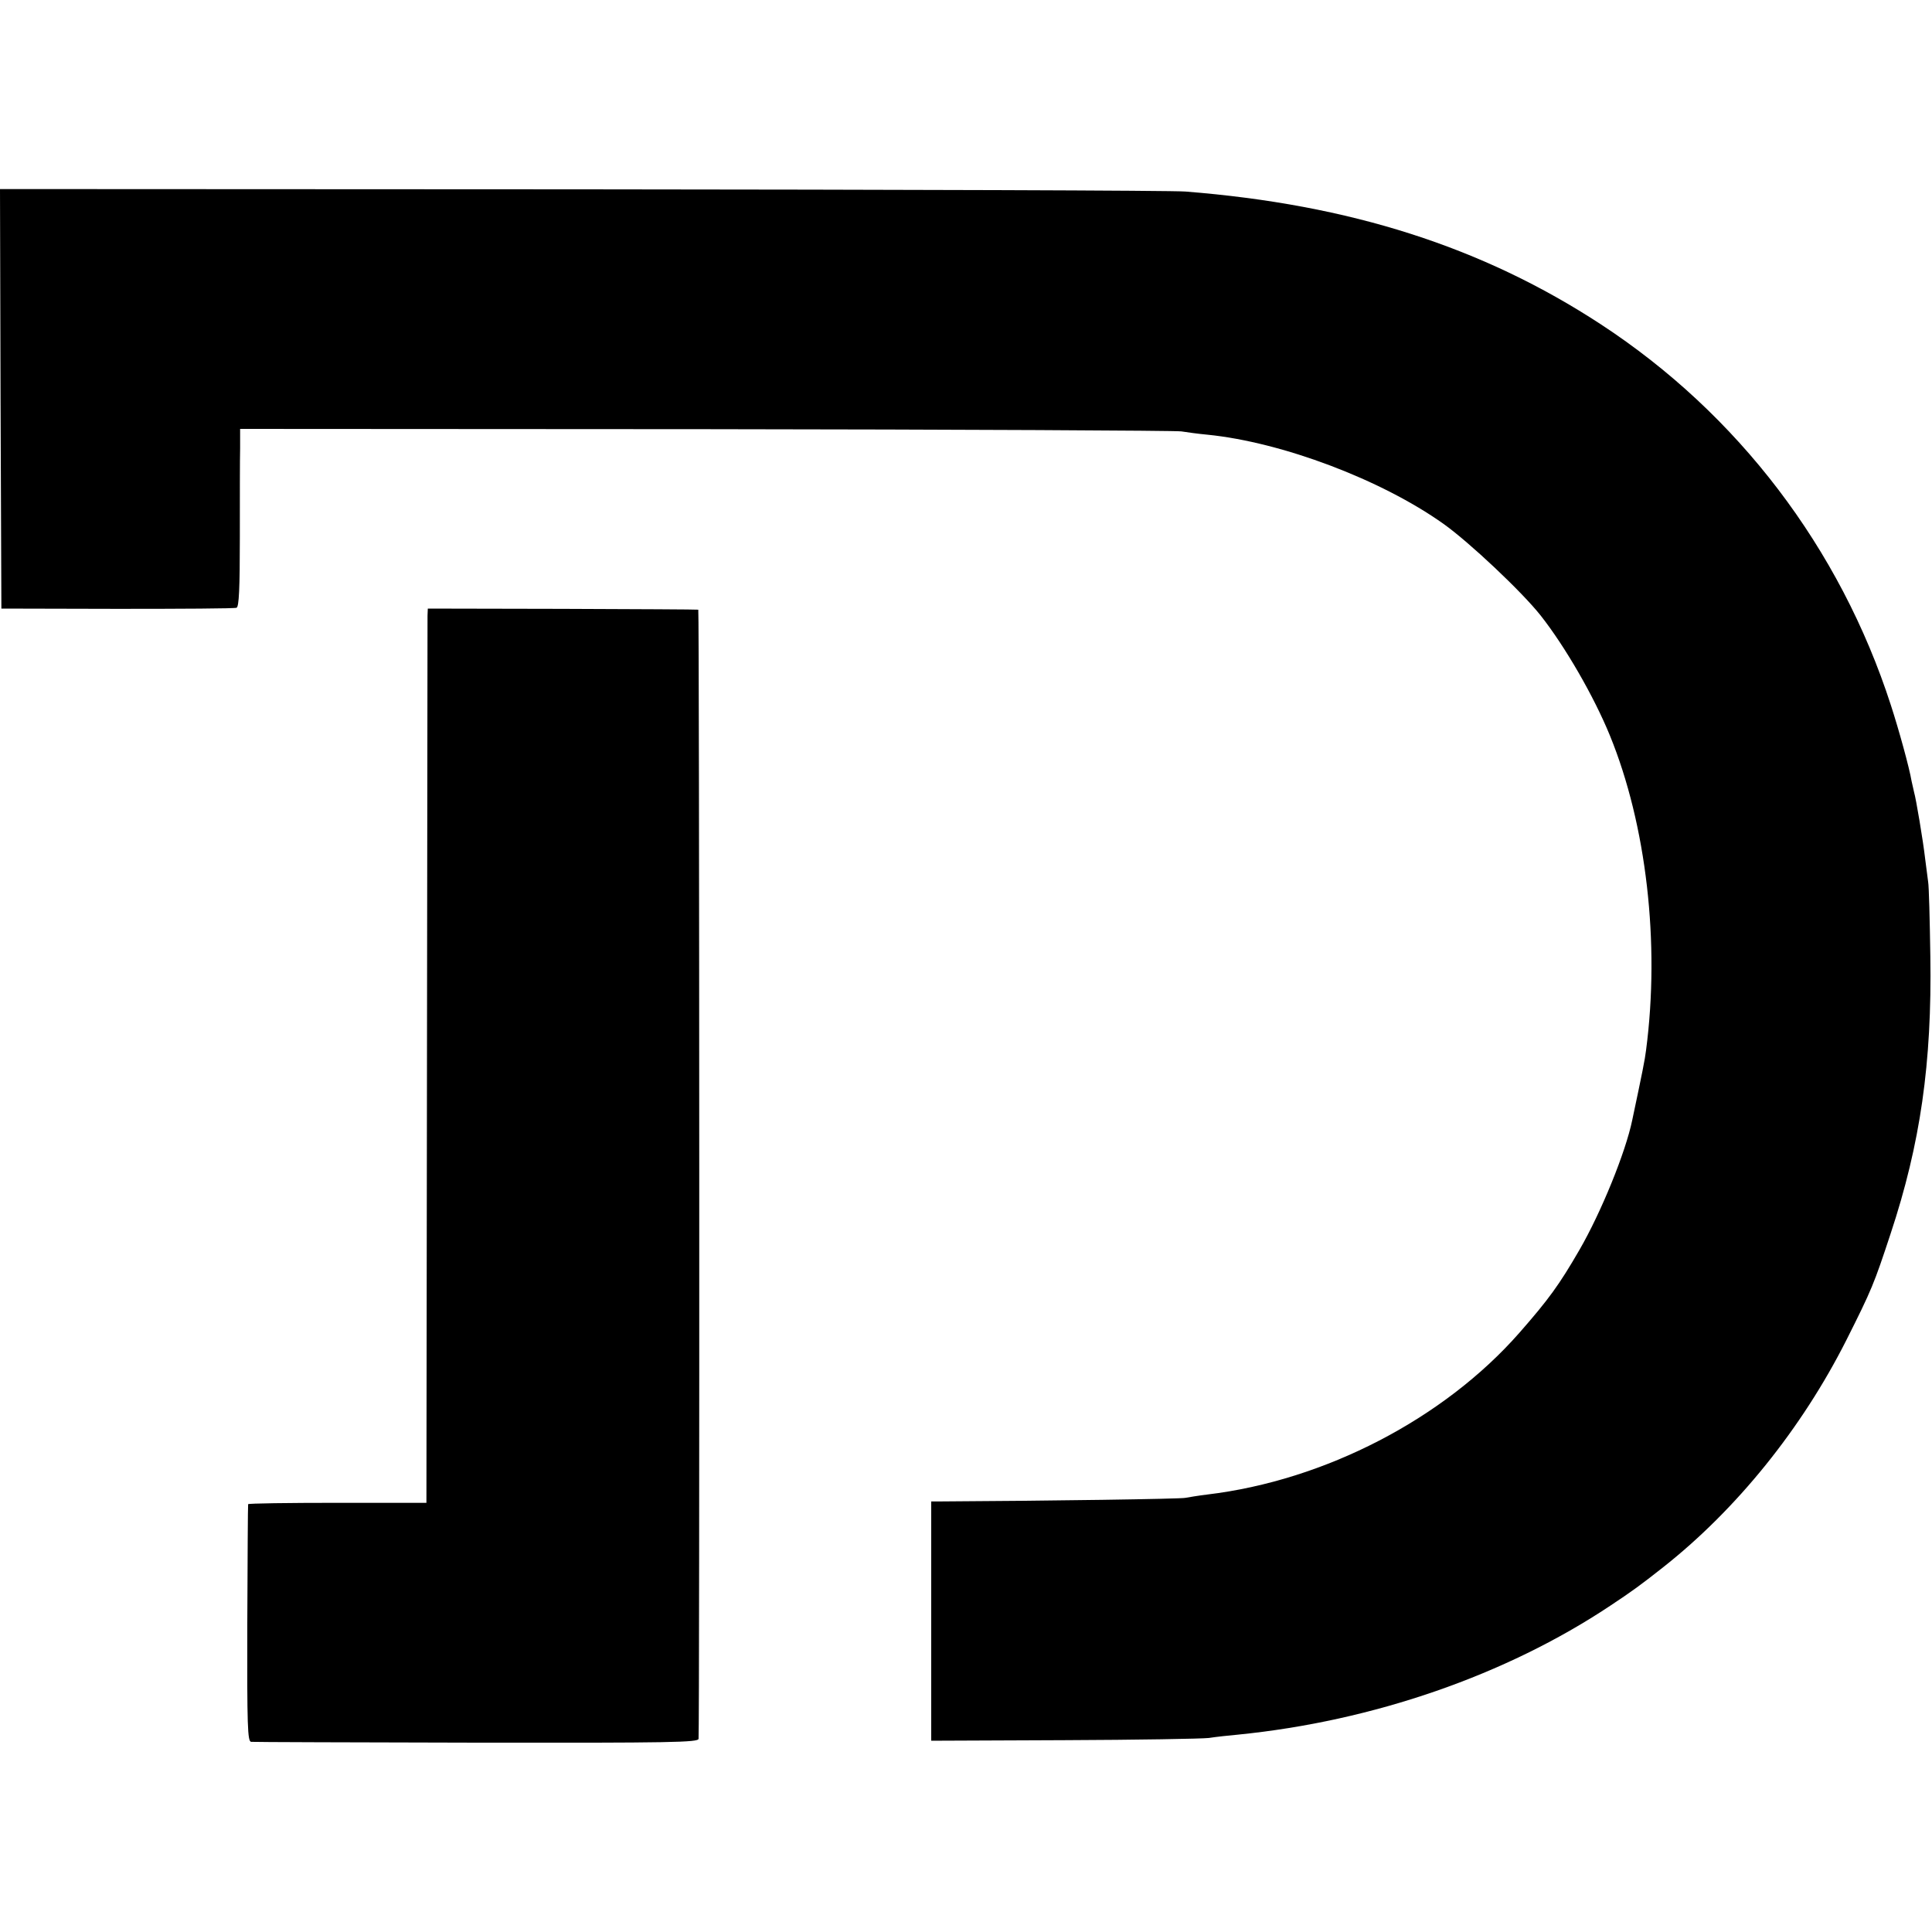
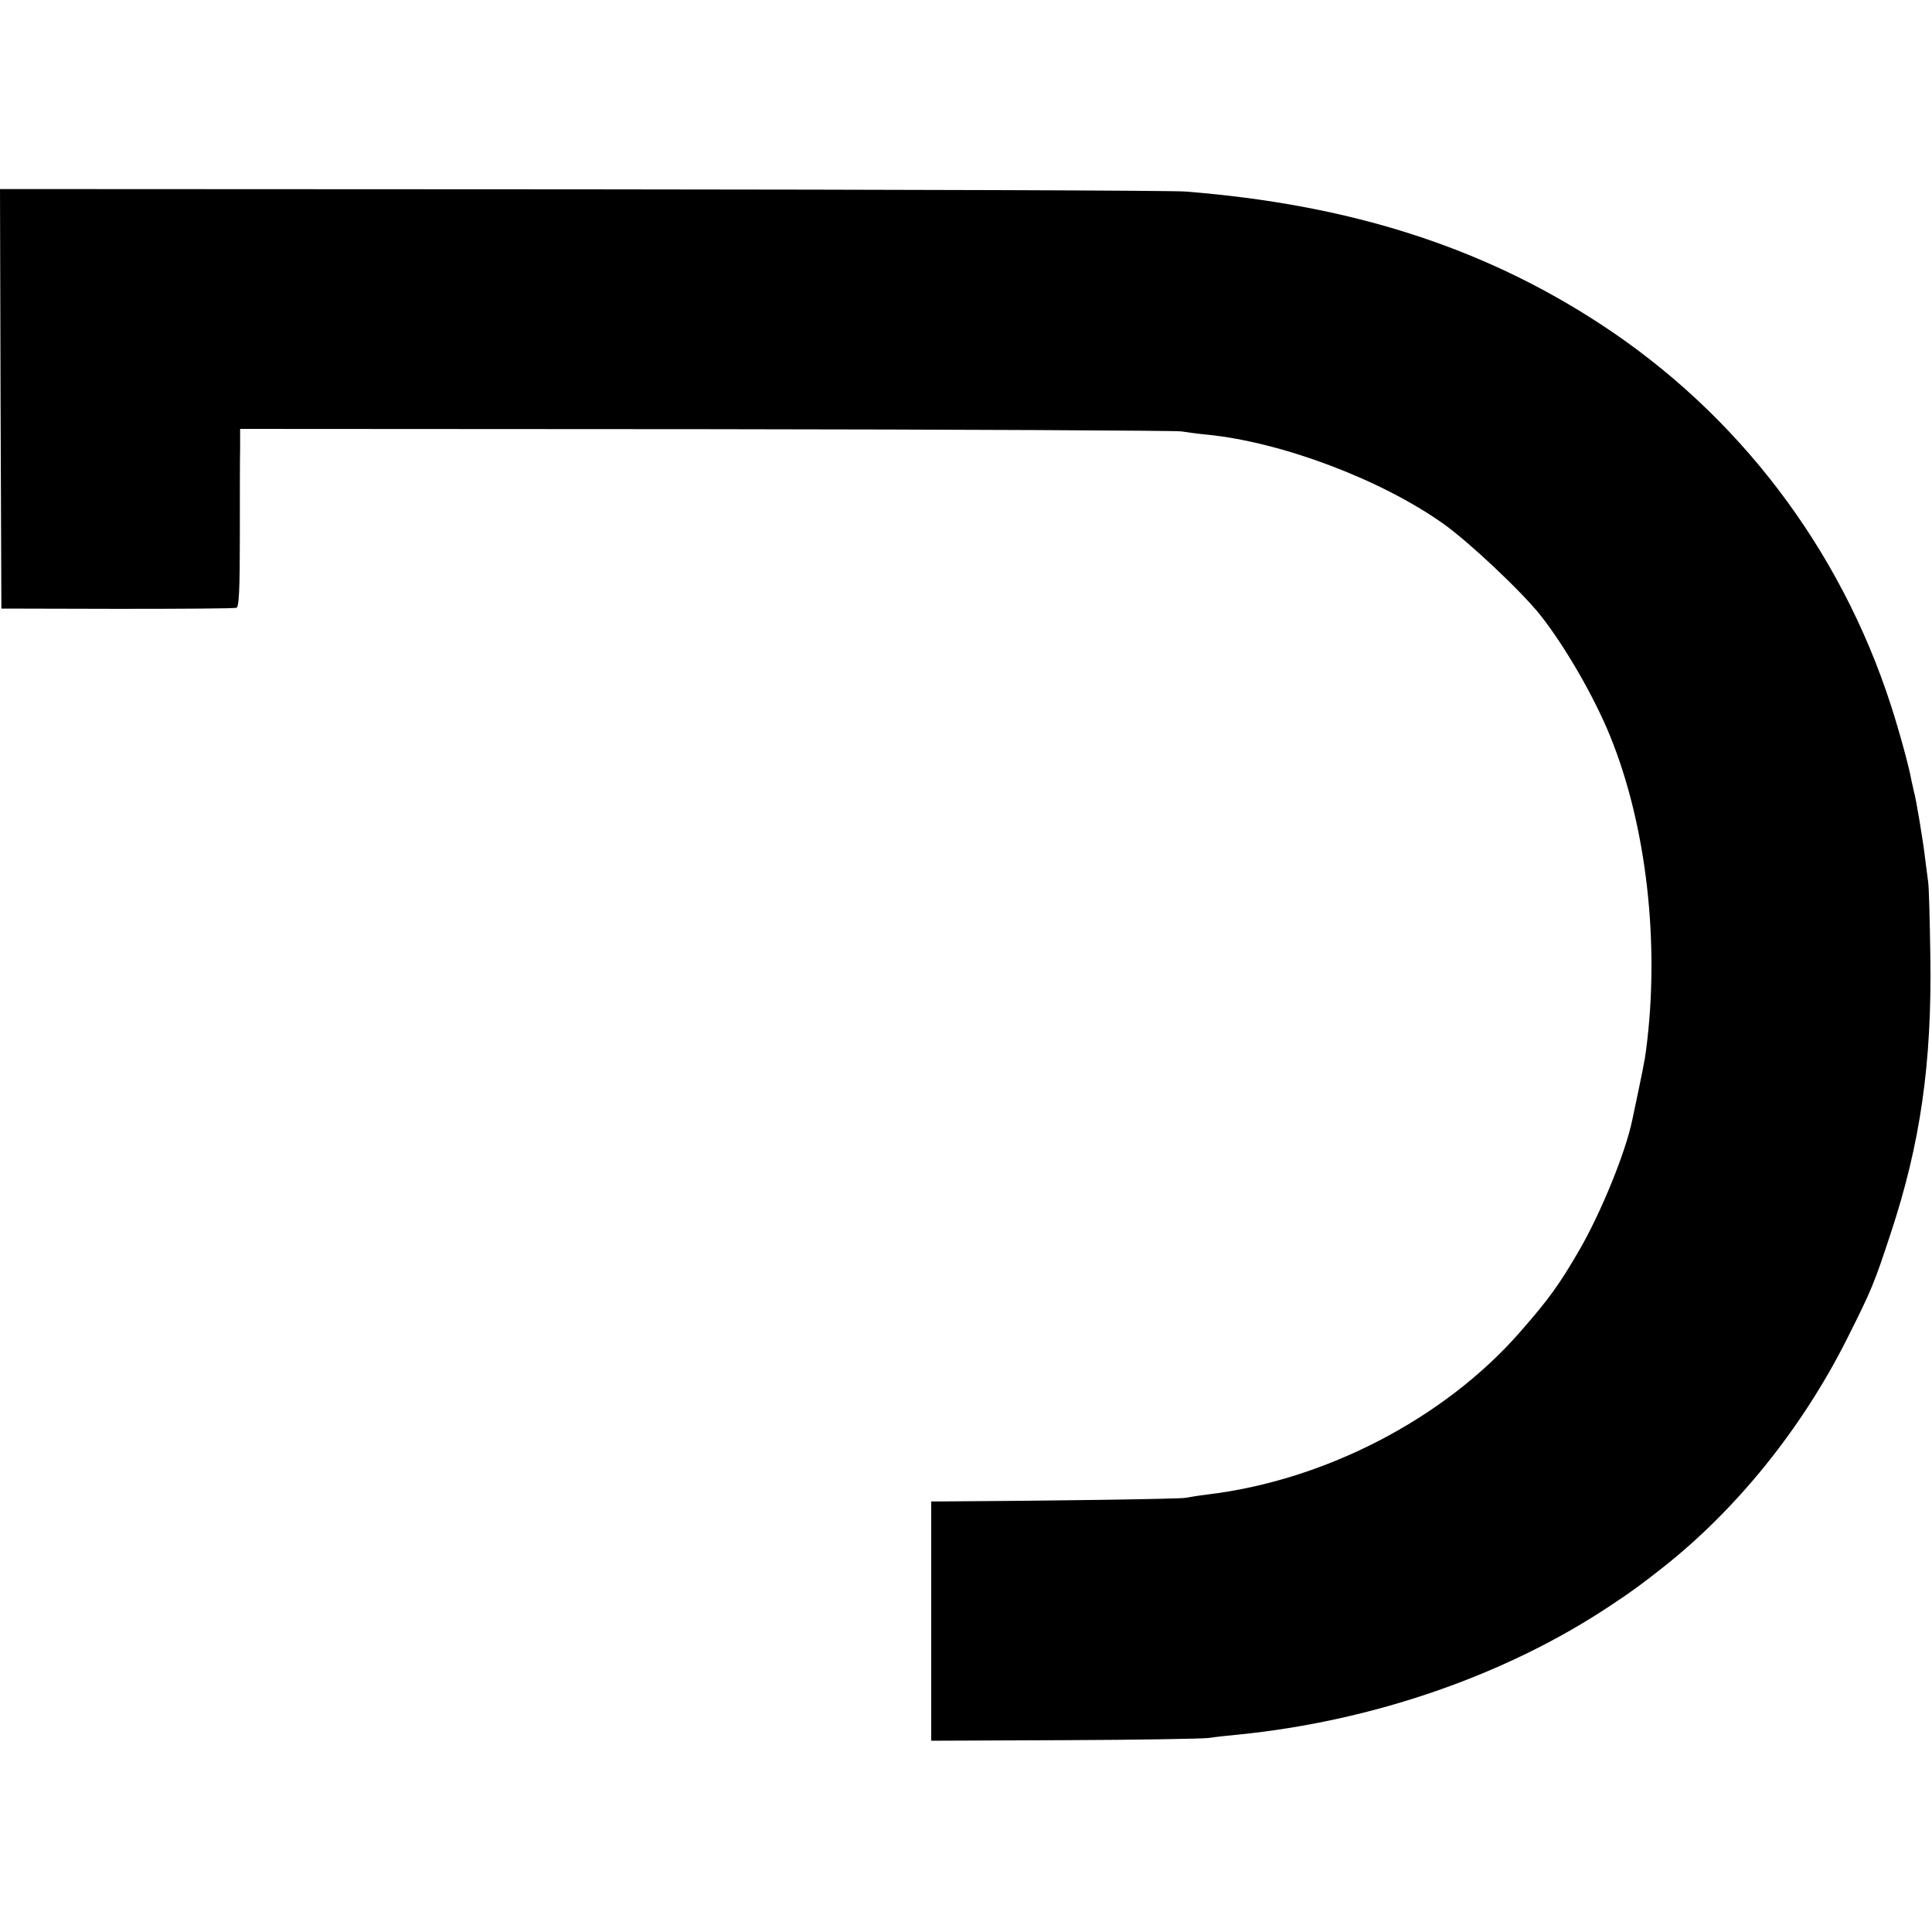
<svg xmlns="http://www.w3.org/2000/svg" version="1.0" width="700pt" height="700pt" viewBox="0 0 700 700" preserveAspectRatio="xMidYMid meet">
  <g transform="translate(0,700) scale(0.1,-0.1)" fill="#000000" stroke="none">
    <path d="M2 5555 l3 -760 420 -1 c231 0 425 1 432 4 9 3 12 70 12 255 0 139 0 284 1 323 l0 70 1688 -1 c928 -1 1703 -5 1722 -8 19 -3 62 -9 95 -12 270 -27 630 -163 855 -323 94 -67 284 -246 352 -332 89 -113 193 -293 251 -435 132 -323 182 -752 131 -1140 -4 -34 -14 -83 -50 -253 -24 -117 -113 -335 -191 -470 -74 -128 -112 -180 -218 -301 -273 -311 -704 -535 -1131 -586 -33 -4 -68 -10 -79 -12 -15 -4 -496 -11 -885 -13 l-36 0 0 -434 0 -433 481 2 c264 1 500 5 525 8 25 4 72 9 105 12 491 49 972 216 1349 467 80 53 110 75 190 138 268 211 504 504 666 825 92 183 100 203 160 385 108 326 150 618 144 1005 -2 132 -5 254 -8 270 -2 17 -7 55 -11 85 -7 62 -33 217 -40 240 -2 8 -6 26 -9 40 -8 48 -46 186 -75 275 -184 569 -554 1055 -1051 1380 -428 280 -908 434 -1505 481 -44 4 -1028 7 -2188 8 l-2107 1 2 -760z" />
-     <path d="M1549 4770 c0 -14 -1 -743 -2 -1620 l-2 -1595 -323 0 c-177 0 -323 -2 -323 -5 -1 -3 -2 -197 -3 -433 -1 -373 1 -427 14 -428 8 -1 376 -2 817 -3 707 -1 803 1 804 14 4 49 3 4090 -1 4091 -3 1 -224 2 -492 3 l-488 1 -1 -25z" />
  </g>
</svg>